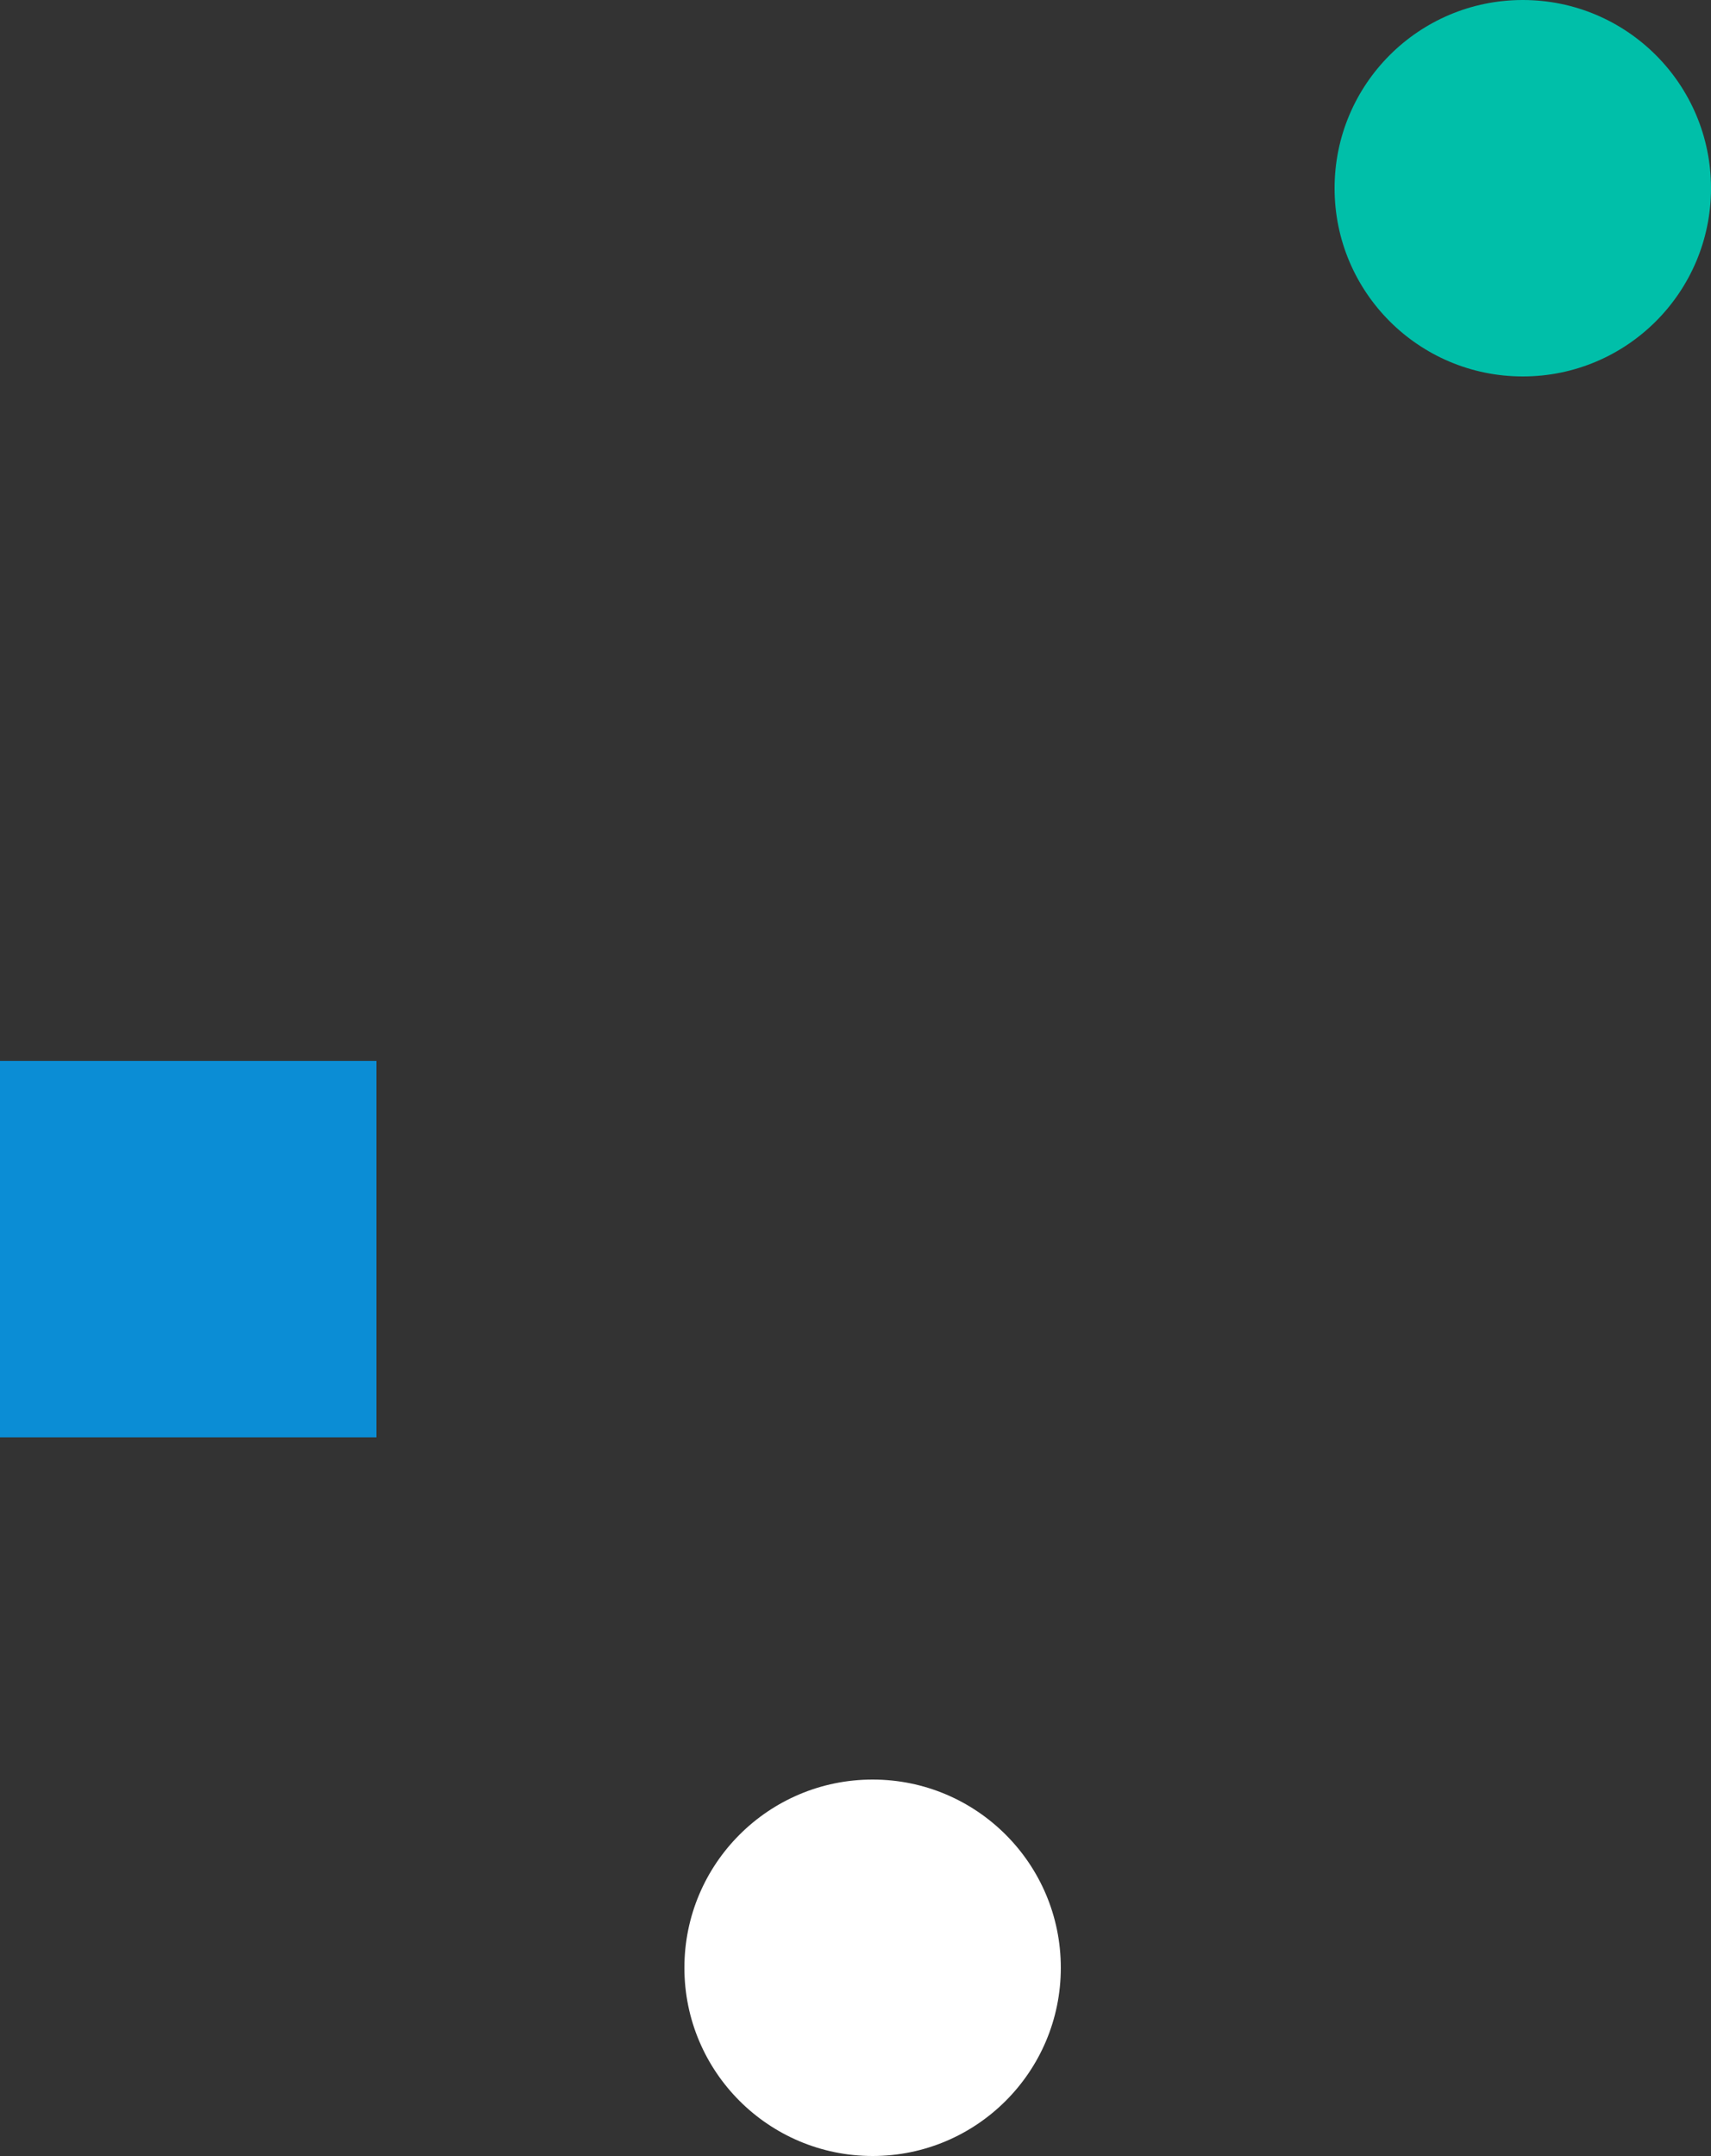
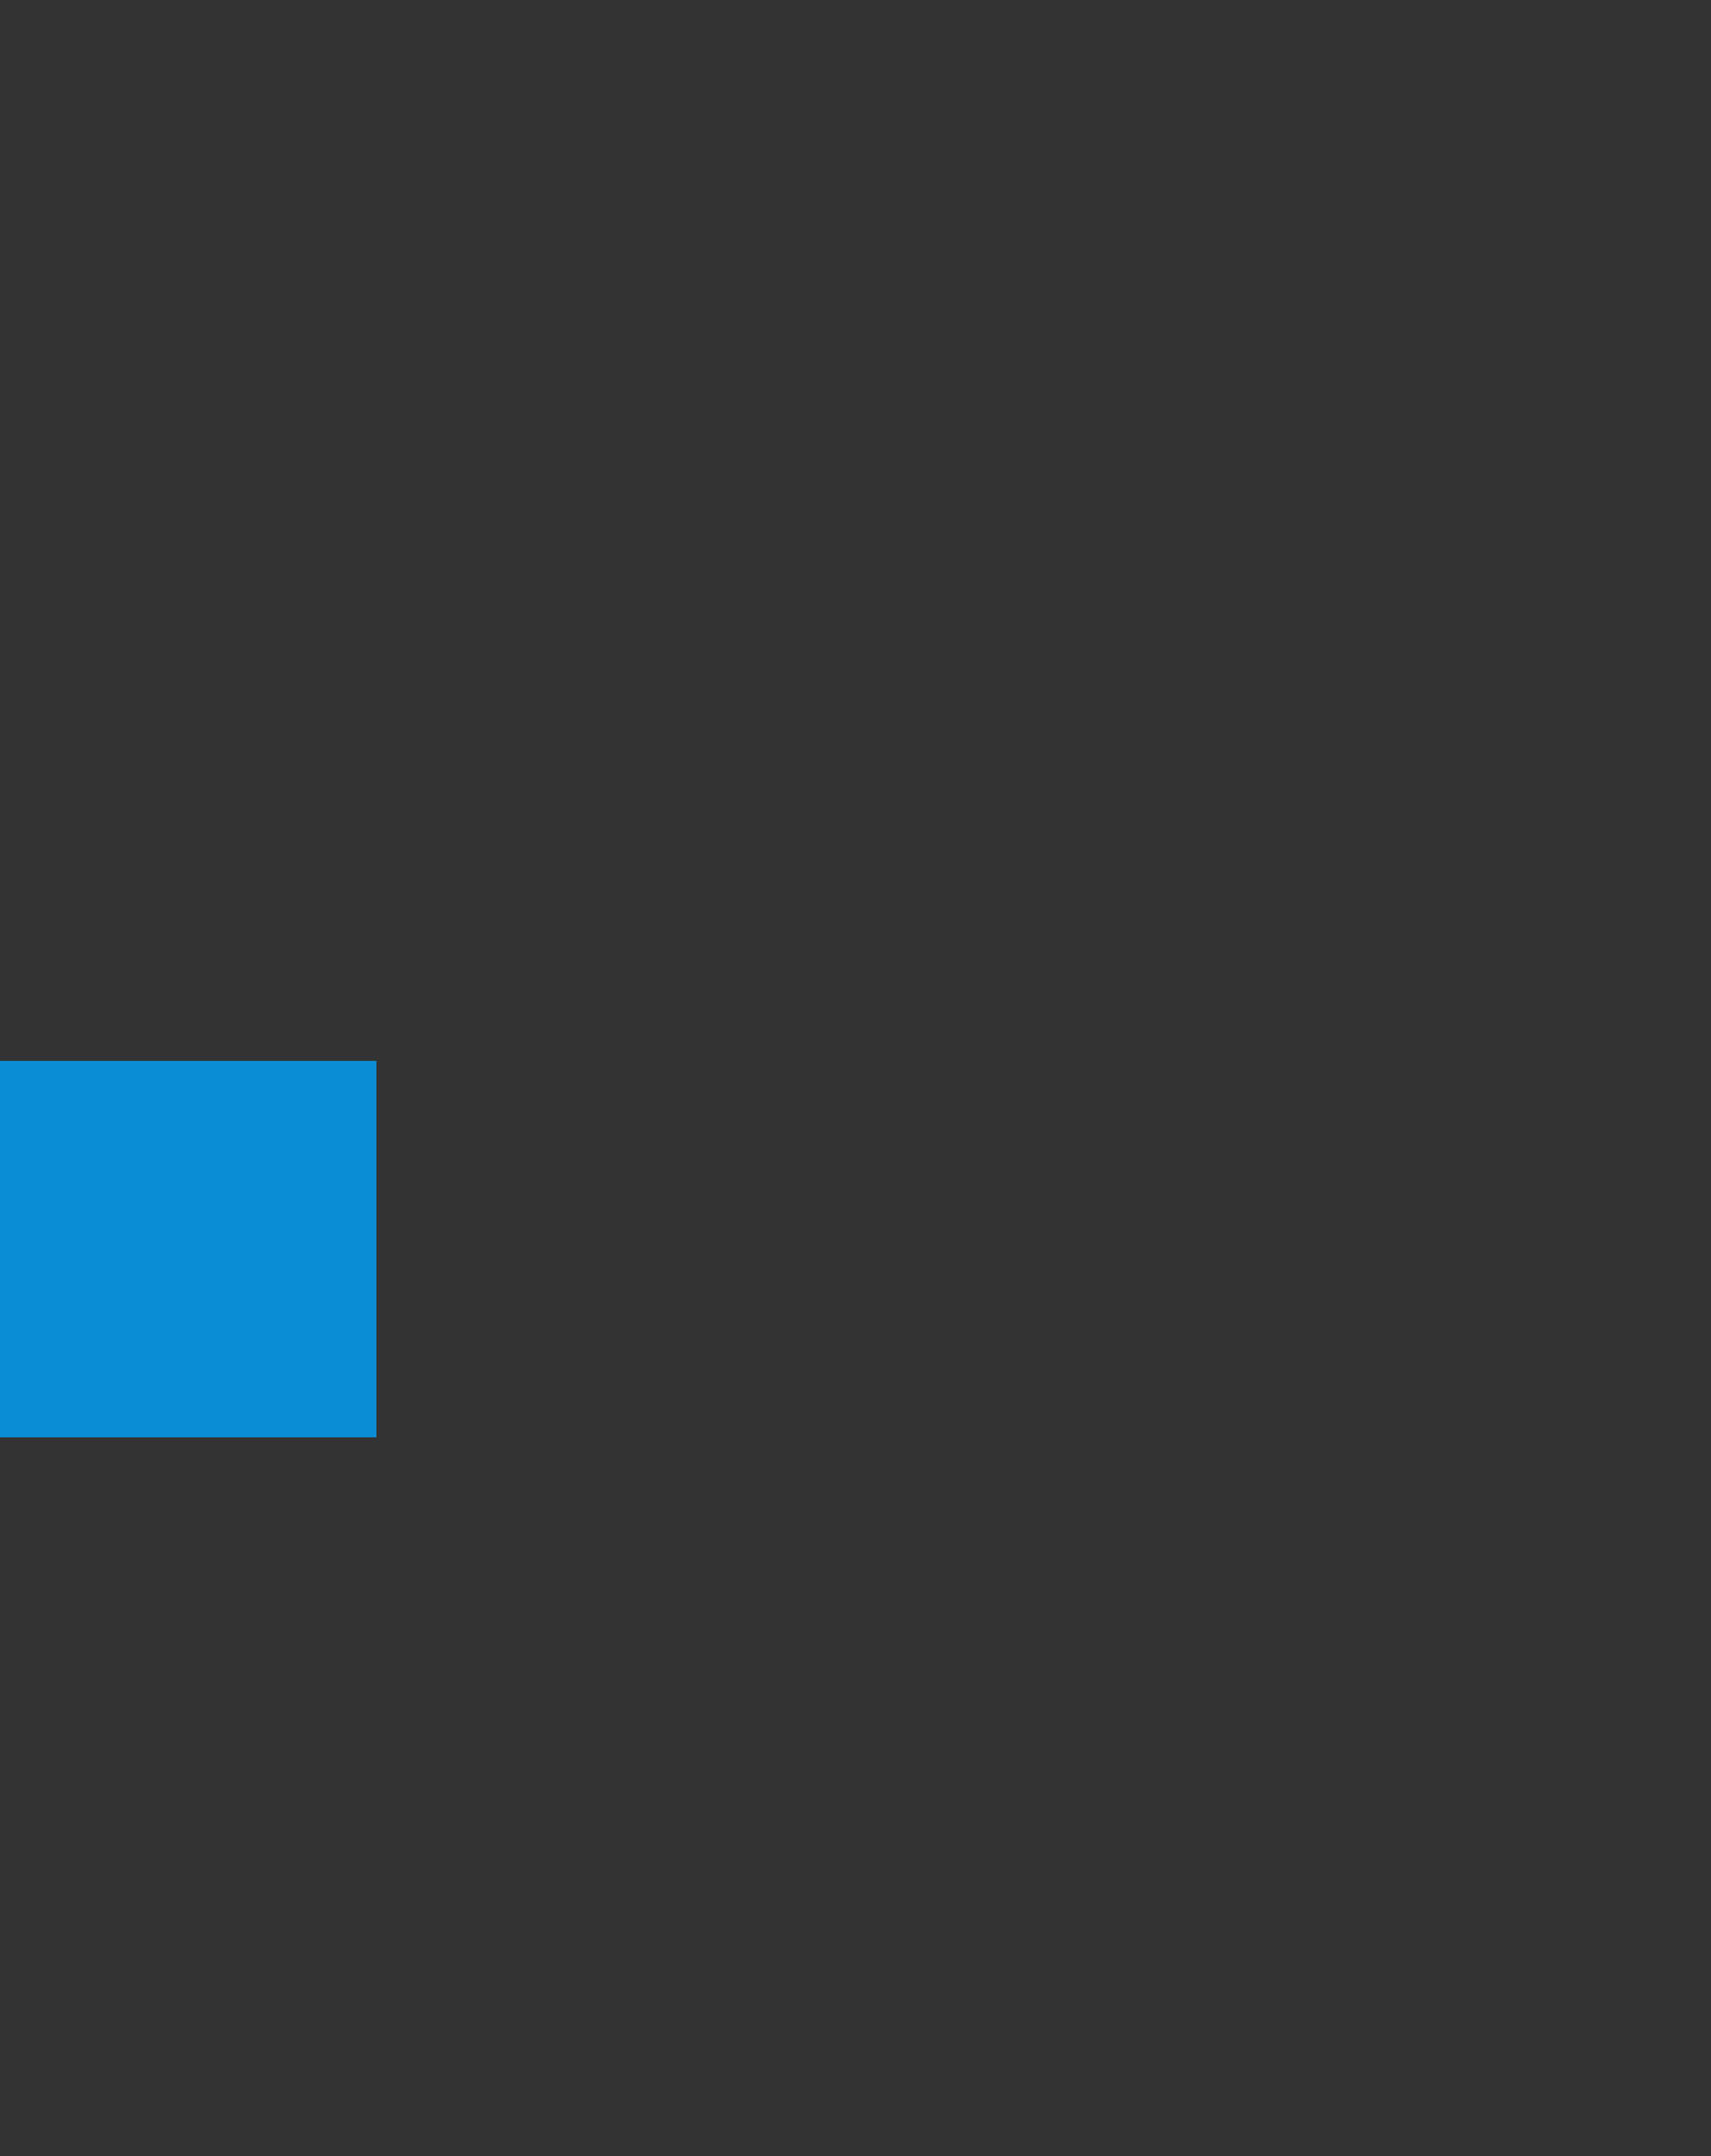
<svg xmlns="http://www.w3.org/2000/svg" width="50" height="63" viewBox="0 0 50 63" fill="none">
  <rect x="0" y="0" width="50" height="63" fill="#333333" stroke="none" />
-   <circle cx="44.5" cy="5.5" r="5.5" fill="#00BFA9" />
-   <circle cx="25.5" cy="57.5" r="5.5" fill="#fff" />
  <path fill="#0B8DD5" d="M0 31h11v11H0z" />
</svg>